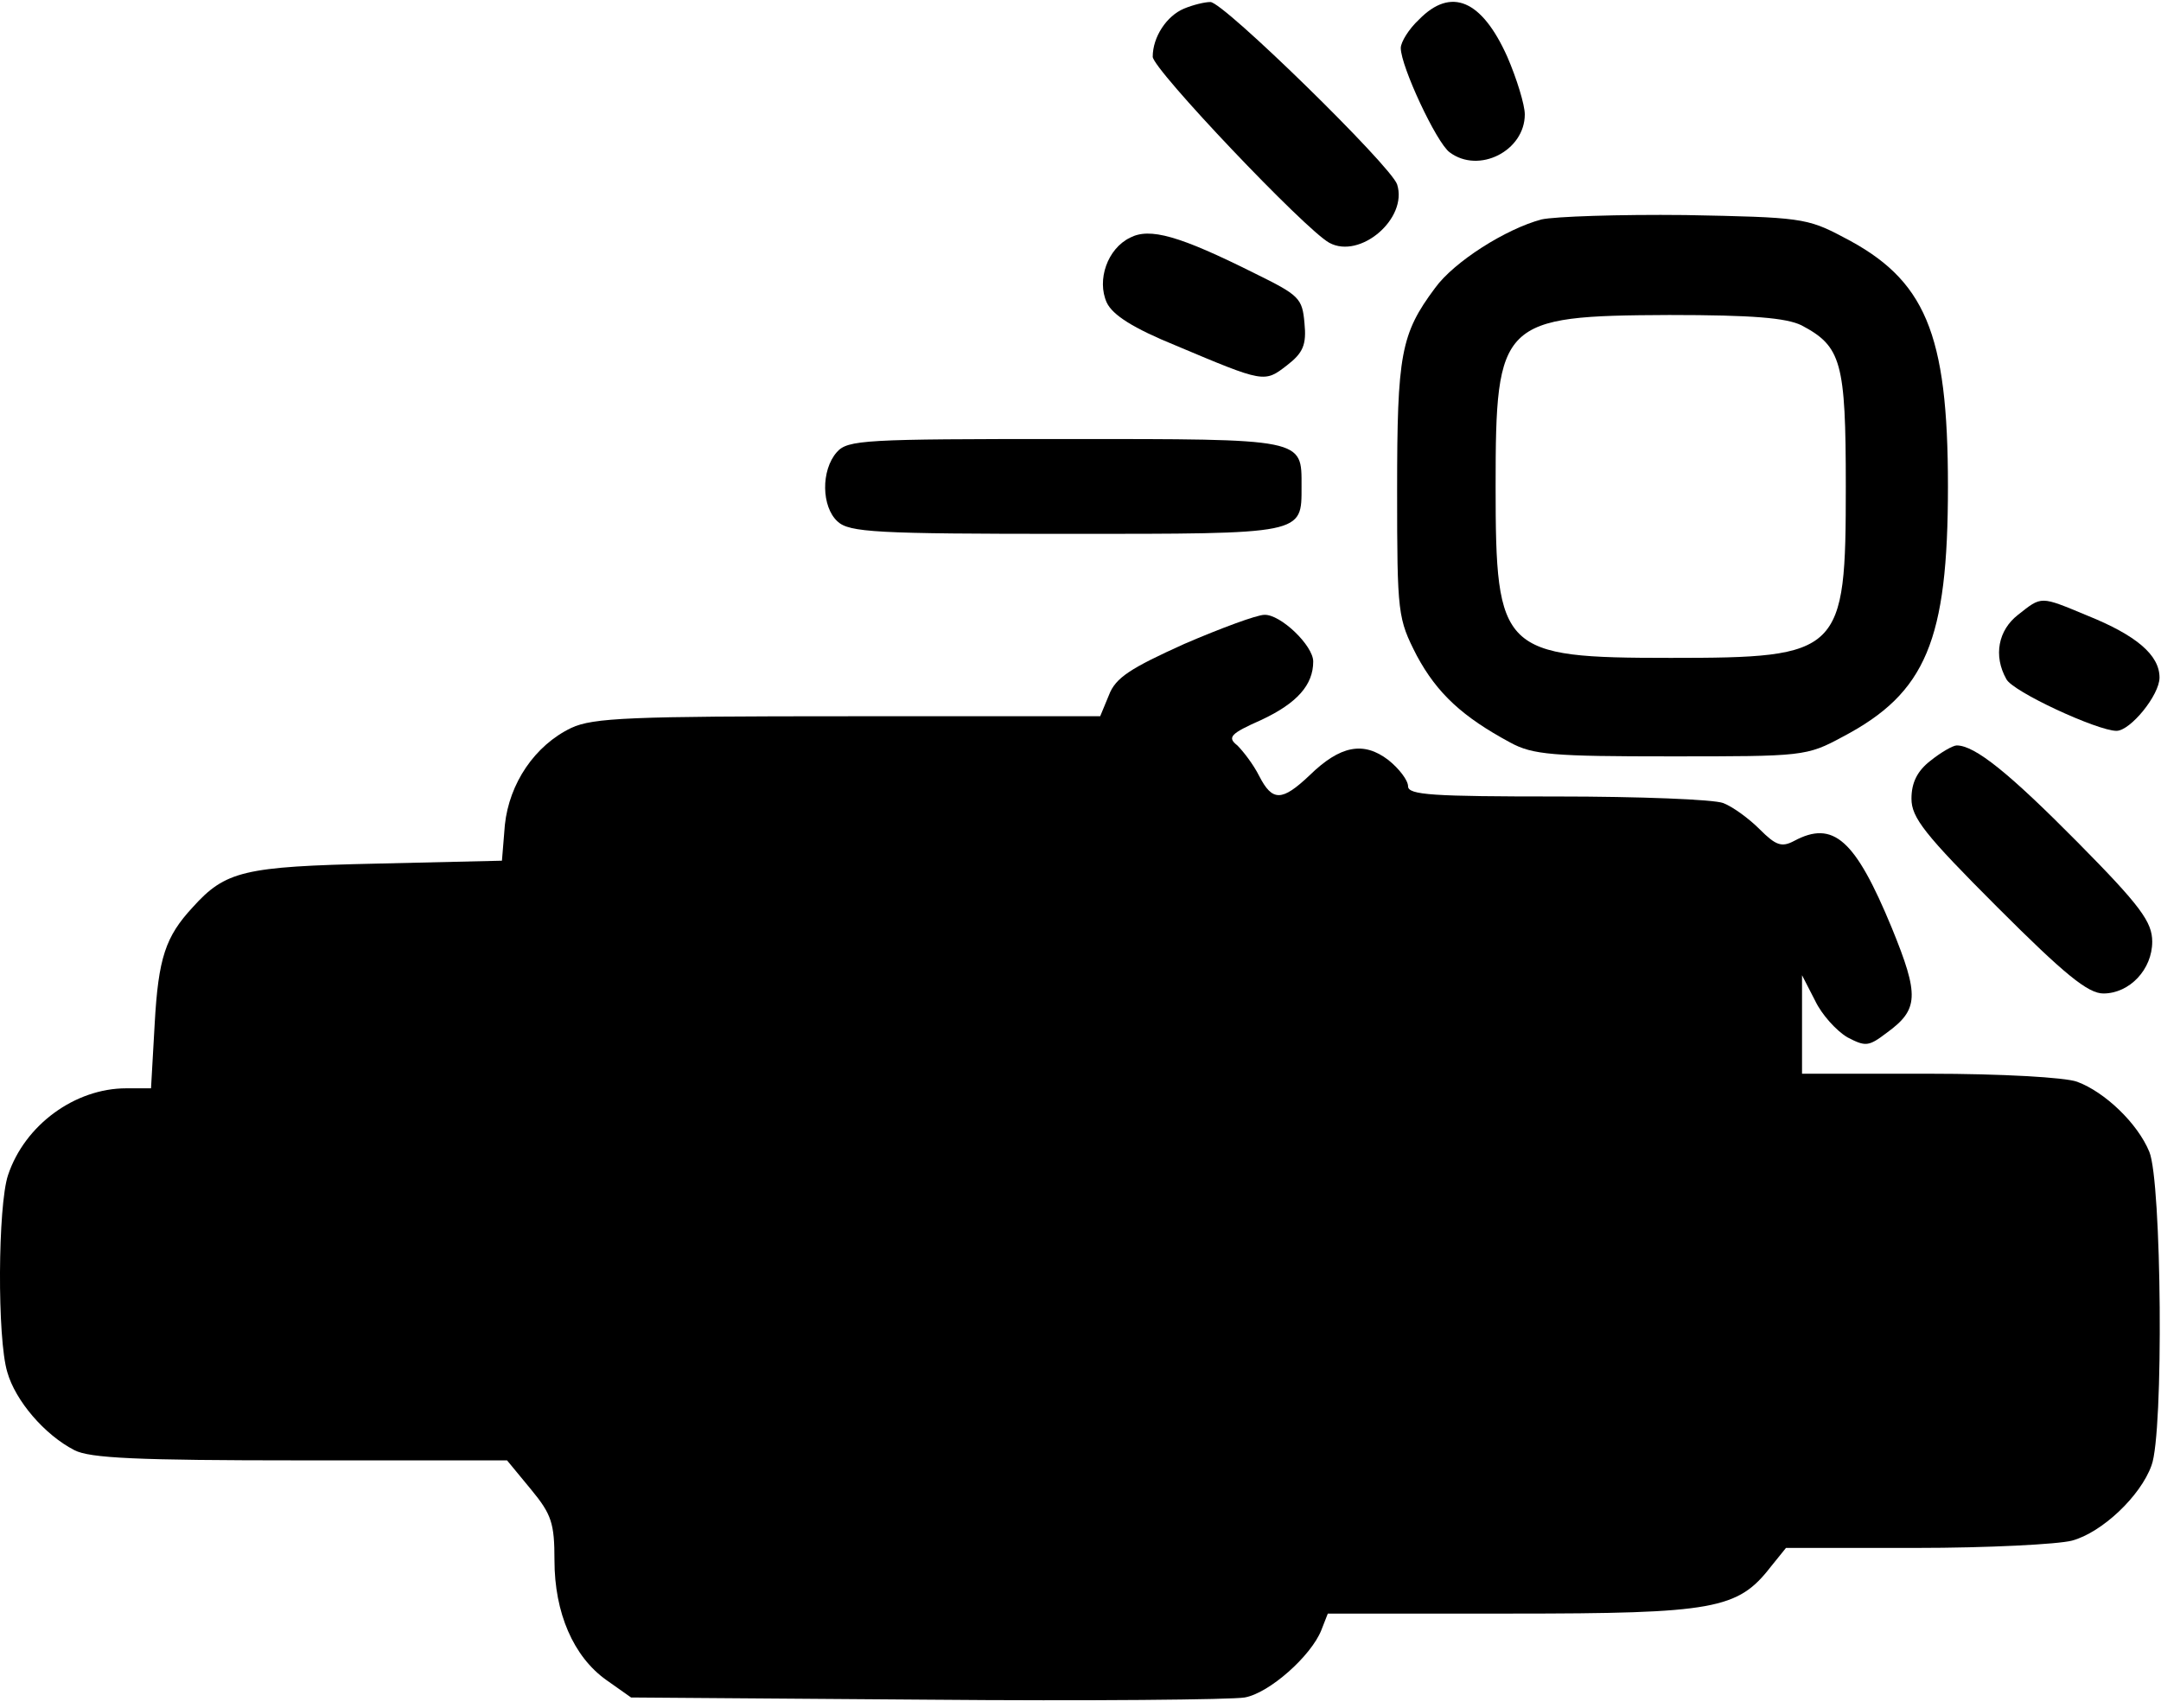
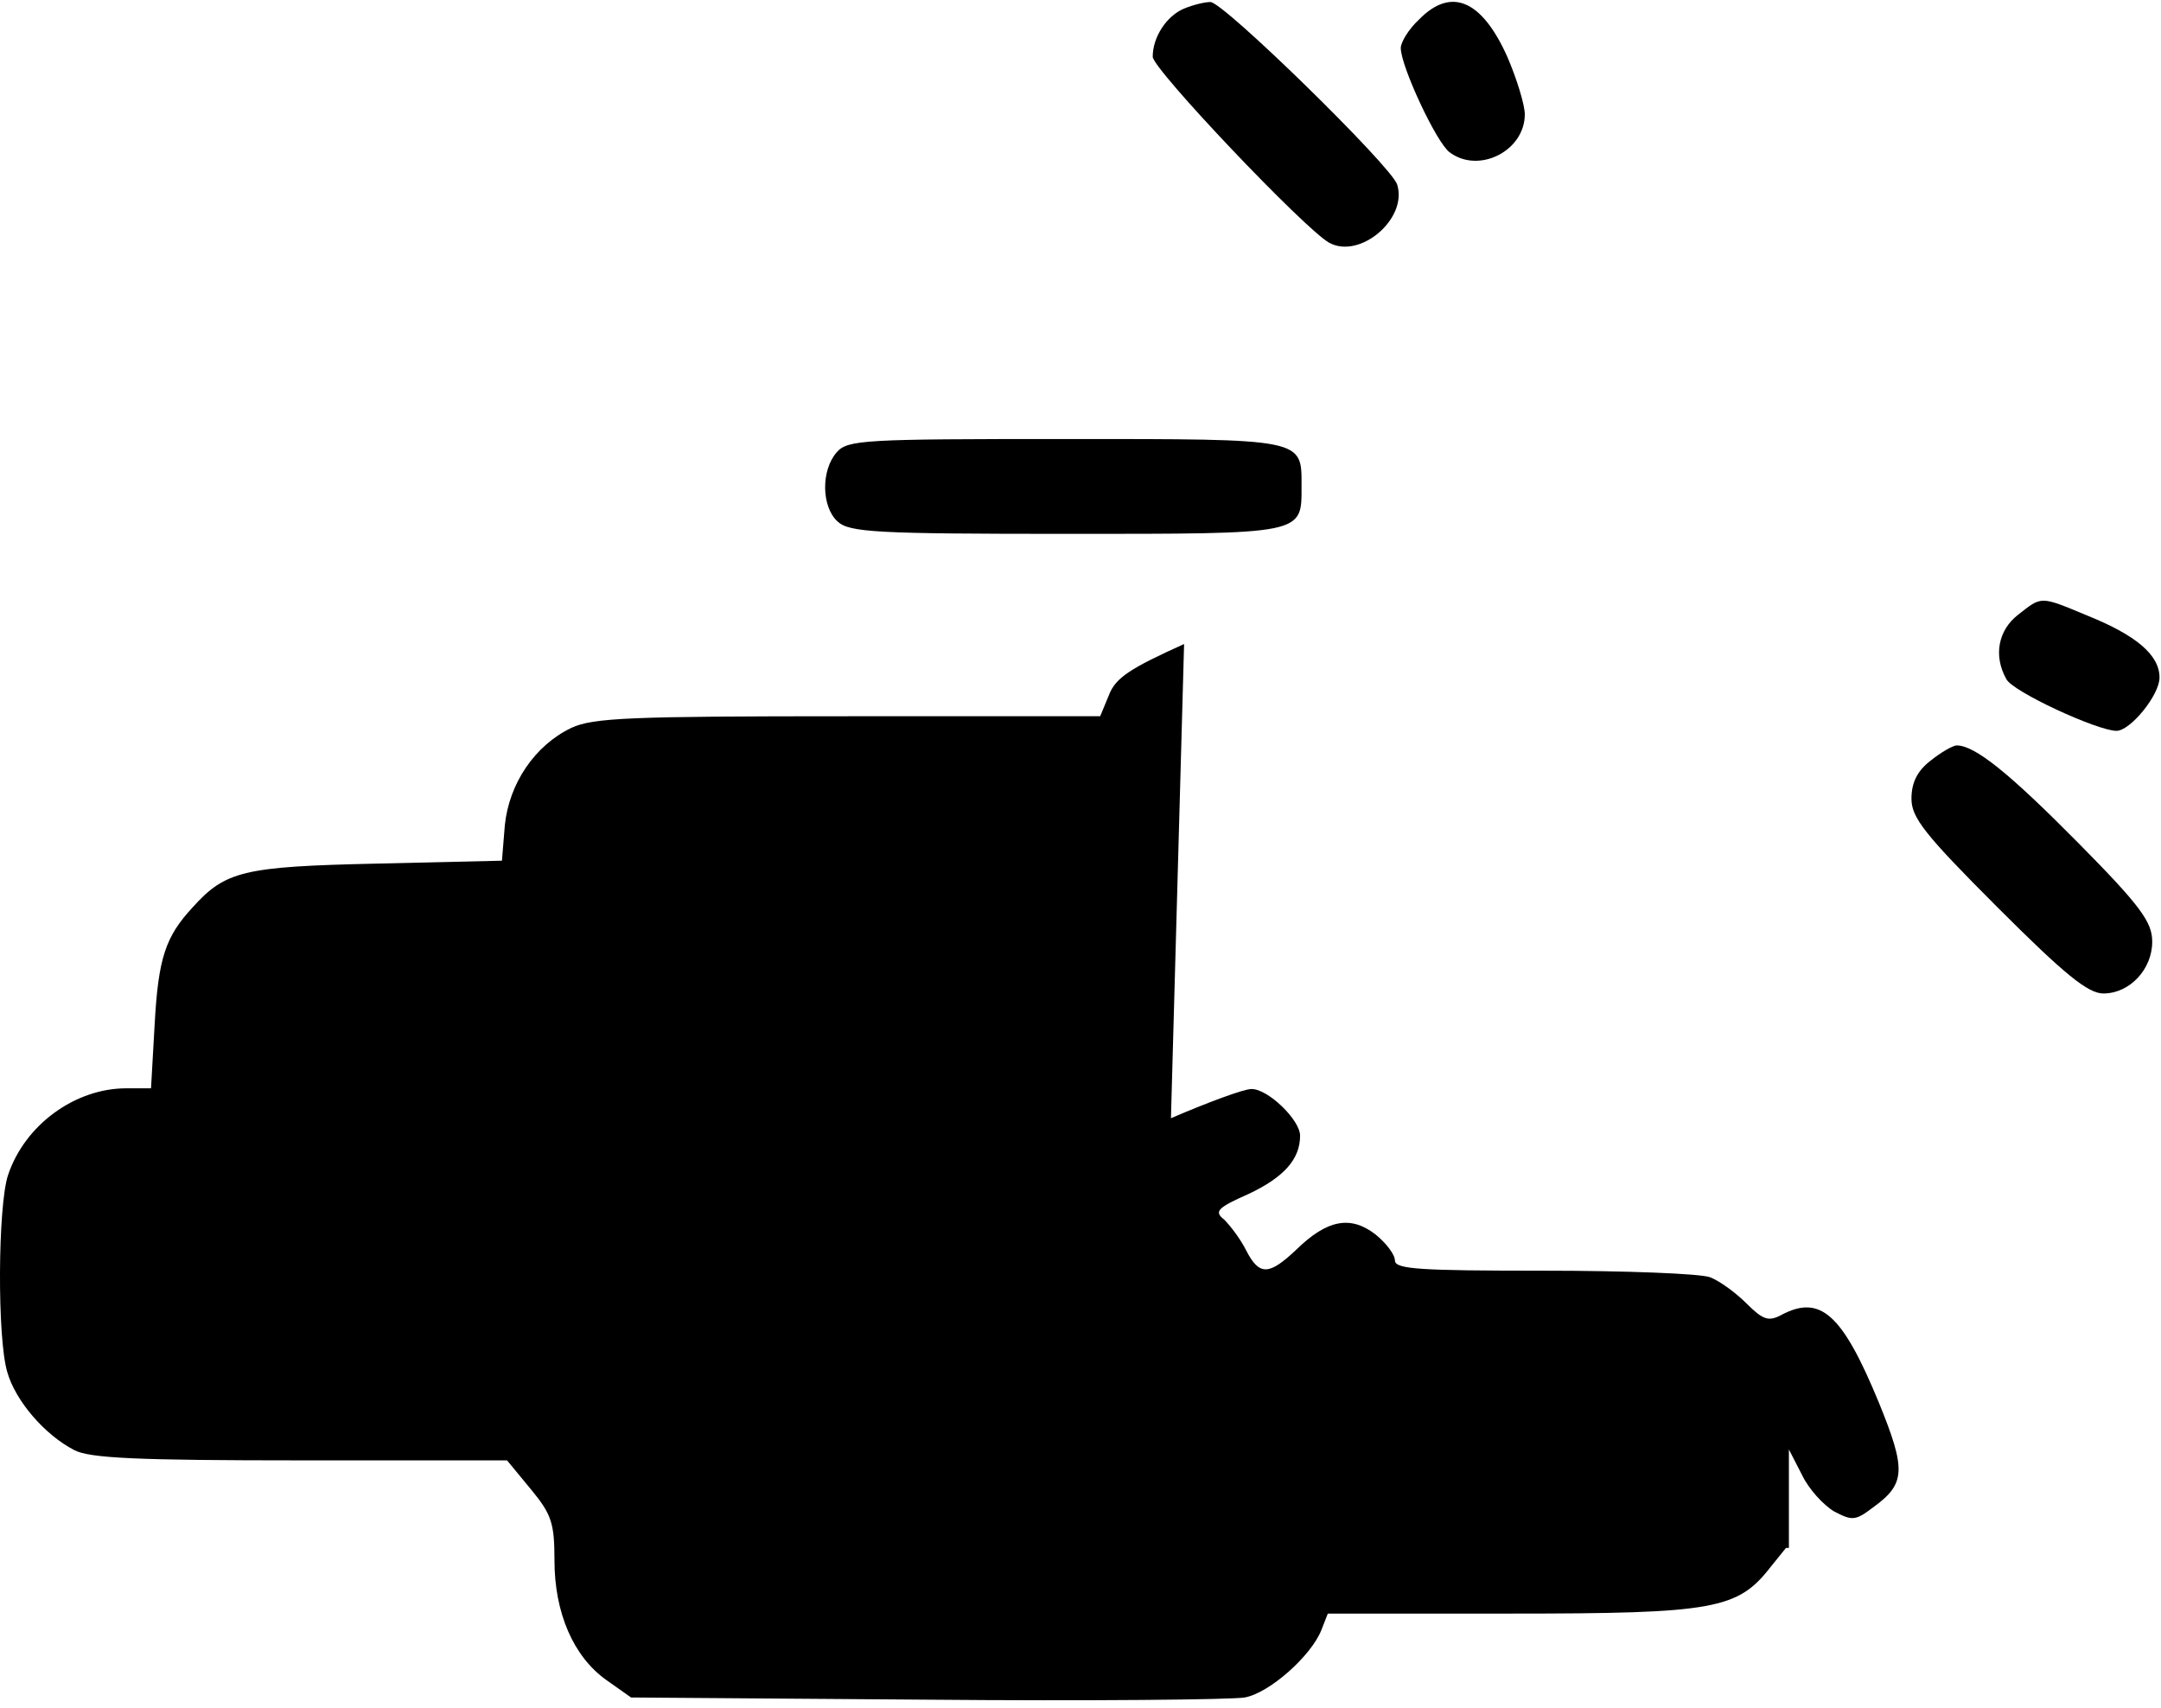
<svg xmlns="http://www.w3.org/2000/svg" version="1.0" width="468pt" height="370pt" viewBox="0 0 468 370" preserveAspectRatio="xMidYMid meet">
  <g transform="translate(0,370) scale(0.158,-0.158)" fill="#000000" stroke="none">
    <path d="M1623 2330 c-24 -10 -43 -39 -43 -66 0 -17 209 -237 242 -255 42 -23 108 33 93 80 -8 25 -239 251 -256 250 -8 0 -24 -4 -36 -9z" />
    <path d="M1945 2315 c-14 -13 -25 -31 -25 -39 0 -25 49 -130 67 -143 40 -30 103 2 103 52 0 13 -11 49 -24 79 -35 78 -77 96 -121 51z" />
-     <path d="M2113 2041 c-49 -13 -120 -58 -146 -94 -47 -63 -52 -91 -52 -277 0 -171 1 -176 27 -227 28 -52 63 -84 128 -119 31 -17 59 -19 220 -19 182 0 186 0 236 27 114 60 144 132 144 343 0 211 -31 284 -144 342 -49 26 -59 27 -216 30 -91 1 -179 -2 -197 -6z m356 -145 c55 -29 61 -50 61 -221 0 -229 -6 -235 -240 -235 -232 0 -240 8 -240 235 0 227 7 234 238 235 115 0 160 -4 181 -14z" />
-     <path d="M1549 2016 c-31 -15 -46 -58 -32 -89 8 -17 36 -35 95 -59 121 -51 121 -51 152 -27 22 17 27 28 24 58 -3 34 -7 38 -68 68 -104 52 -144 63 -171 49z" />
    <path d="M1147 1722 c-22 -25 -21 -75 1 -95 16 -15 53 -17 314 -17 327 0 322 -1 322 65 0 66 6 65 -324 65 -275 0 -298 -1 -313 -18z" />
    <path d="M2766 1499 c-27 -21 -34 -56 -16 -88 8 -17 125 -71 151 -71 19 0 59 49 59 73 0 31 -32 58 -99 85 -65 27 -62 27 -95 1z" />
-     <path d="M1623 1459 c-73 -33 -94 -46 -103 -70 l-12 -29 -345 0 c-299 0 -350 -2 -380 -16 -50 -24 -85 -76 -91 -133 l-4 -49 -172 -4 c-182 -4 -207 -10 -252 -60 -37 -40 -47 -69 -52 -160 l-5 -88 -34 0 c-70 0 -139 -50 -162 -119 -14 -42 -15 -224 -1 -270 11 -39 51 -86 92 -107 21 -11 86 -14 310 -14 l283 0 33 -40 c28 -34 32 -46 32 -97 0 -72 26 -132 71 -164 l34 -24 405 -3 c223 -2 419 0 436 3 34 6 91 57 105 92 l9 23 252 0 c278 0 310 6 355 64 l21 26 178 0 c99 0 195 5 214 10 41 11 94 61 109 103 17 44 14 390 -3 430 -16 39 -61 82 -99 96 -16 6 -104 11 -203 11 l-174 0 0 68 0 67 18 -35 c9 -19 29 -41 44 -50 25 -13 29 -13 54 6 44 32 45 51 7 144 -50 121 -80 148 -134 119 -17 -9 -25 -6 -47 16 -15 15 -37 31 -50 36 -13 5 -115 9 -228 9 -170 0 -204 2 -204 14 0 8 -12 24 -27 36 -34 26 -66 20 -108 -21 -38 -36 -51 -36 -69 -1 -8 16 -22 34 -30 42 -14 11 -10 16 33 35 49 23 71 48 71 80 0 22 -45 65 -67 64 -10 0 -59 -18 -110 -40z" />
+     <path d="M1623 1459 c-73 -33 -94 -46 -103 -70 l-12 -29 -345 0 c-299 0 -350 -2 -380 -16 -50 -24 -85 -76 -91 -133 l-4 -49 -172 -4 c-182 -4 -207 -10 -252 -60 -37 -40 -47 -69 -52 -160 l-5 -88 -34 0 c-70 0 -139 -50 -162 -119 -14 -42 -15 -224 -1 -270 11 -39 51 -86 92 -107 21 -11 86 -14 310 -14 l283 0 33 -40 c28 -34 32 -46 32 -97 0 -72 26 -132 71 -164 l34 -24 405 -3 c223 -2 419 0 436 3 34 6 91 57 105 92 l9 23 252 0 c278 0 310 6 355 64 l21 26 178 0 l-174 0 0 68 0 67 18 -35 c9 -19 29 -41 44 -50 25 -13 29 -13 54 6 44 32 45 51 7 144 -50 121 -80 148 -134 119 -17 -9 -25 -6 -47 16 -15 15 -37 31 -50 36 -13 5 -115 9 -228 9 -170 0 -204 2 -204 14 0 8 -12 24 -27 36 -34 26 -66 20 -108 -21 -38 -36 -51 -36 -69 -1 -8 16 -22 34 -30 42 -14 11 -10 16 33 35 49 23 71 48 71 80 0 22 -45 65 -67 64 -10 0 -59 -18 -110 -40z" />
    <path d="M2646 1299 c-18 -14 -26 -30 -26 -52 0 -26 18 -49 118 -149 92 -92 124 -118 145 -118 36 0 67 33 67 71 0 27 -16 49 -102 136 -94 95 -141 133 -166 133 -5 0 -21 -9 -36 -21z" />
  </g>
</svg>